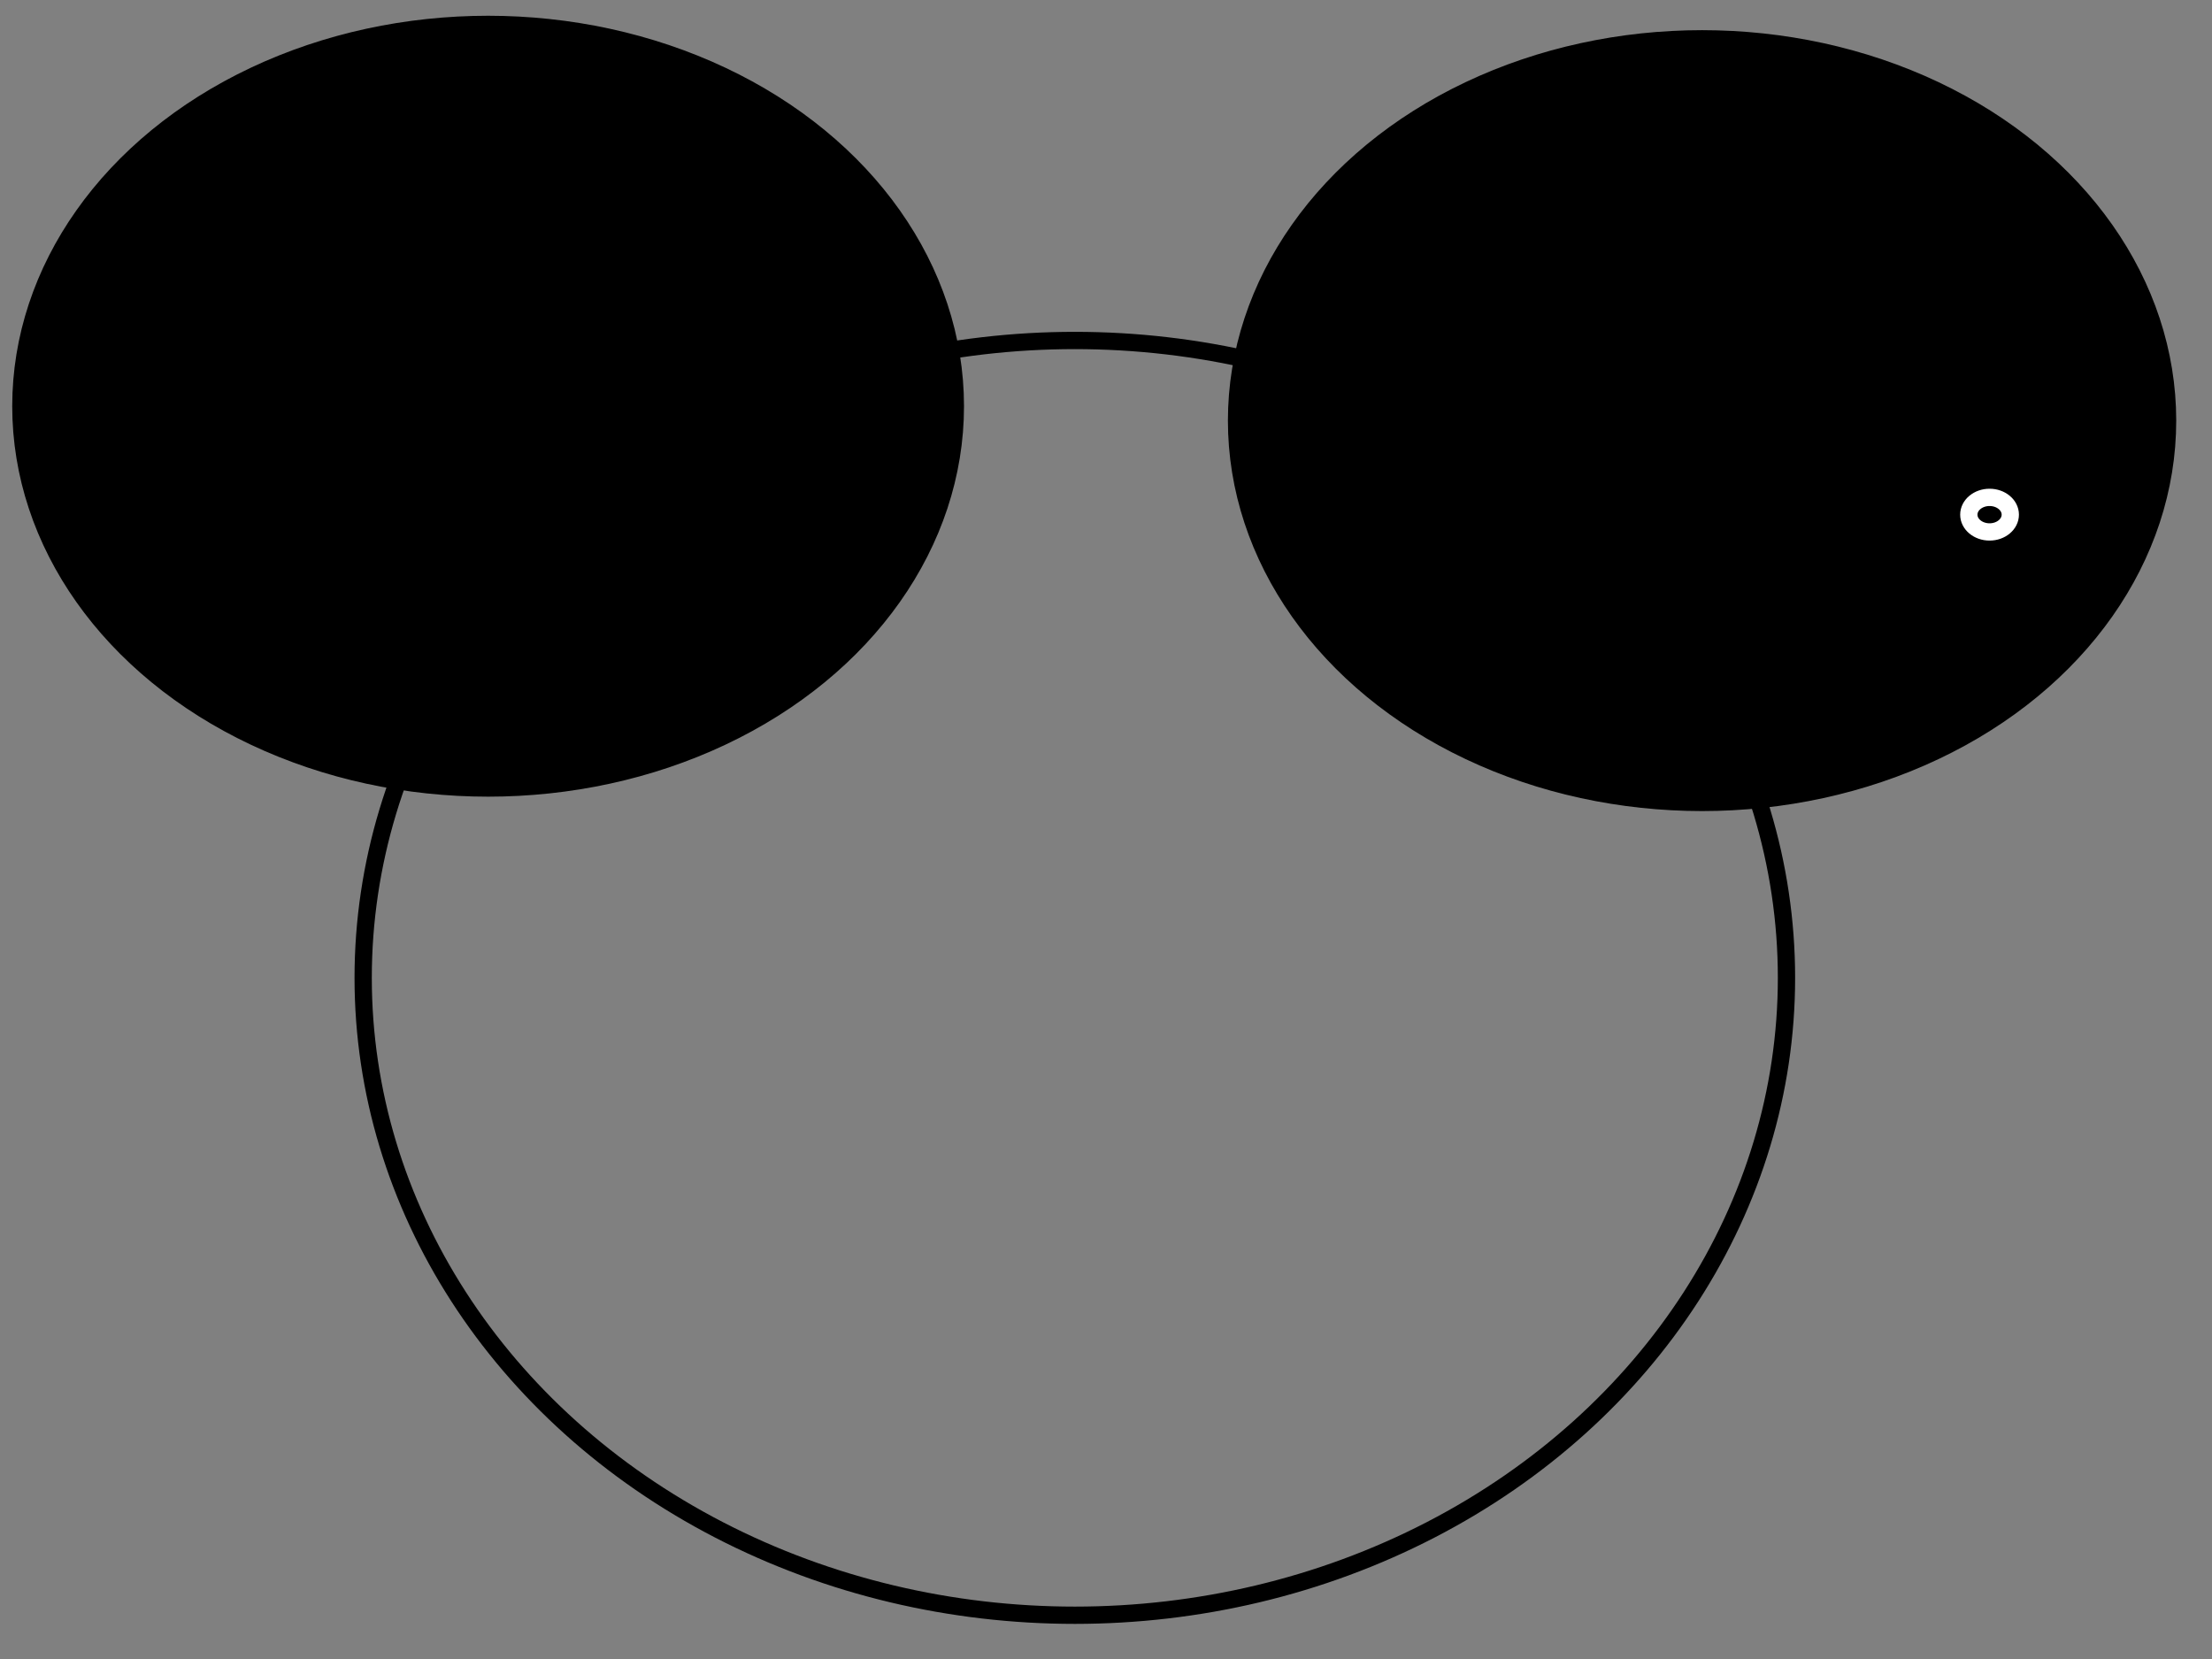
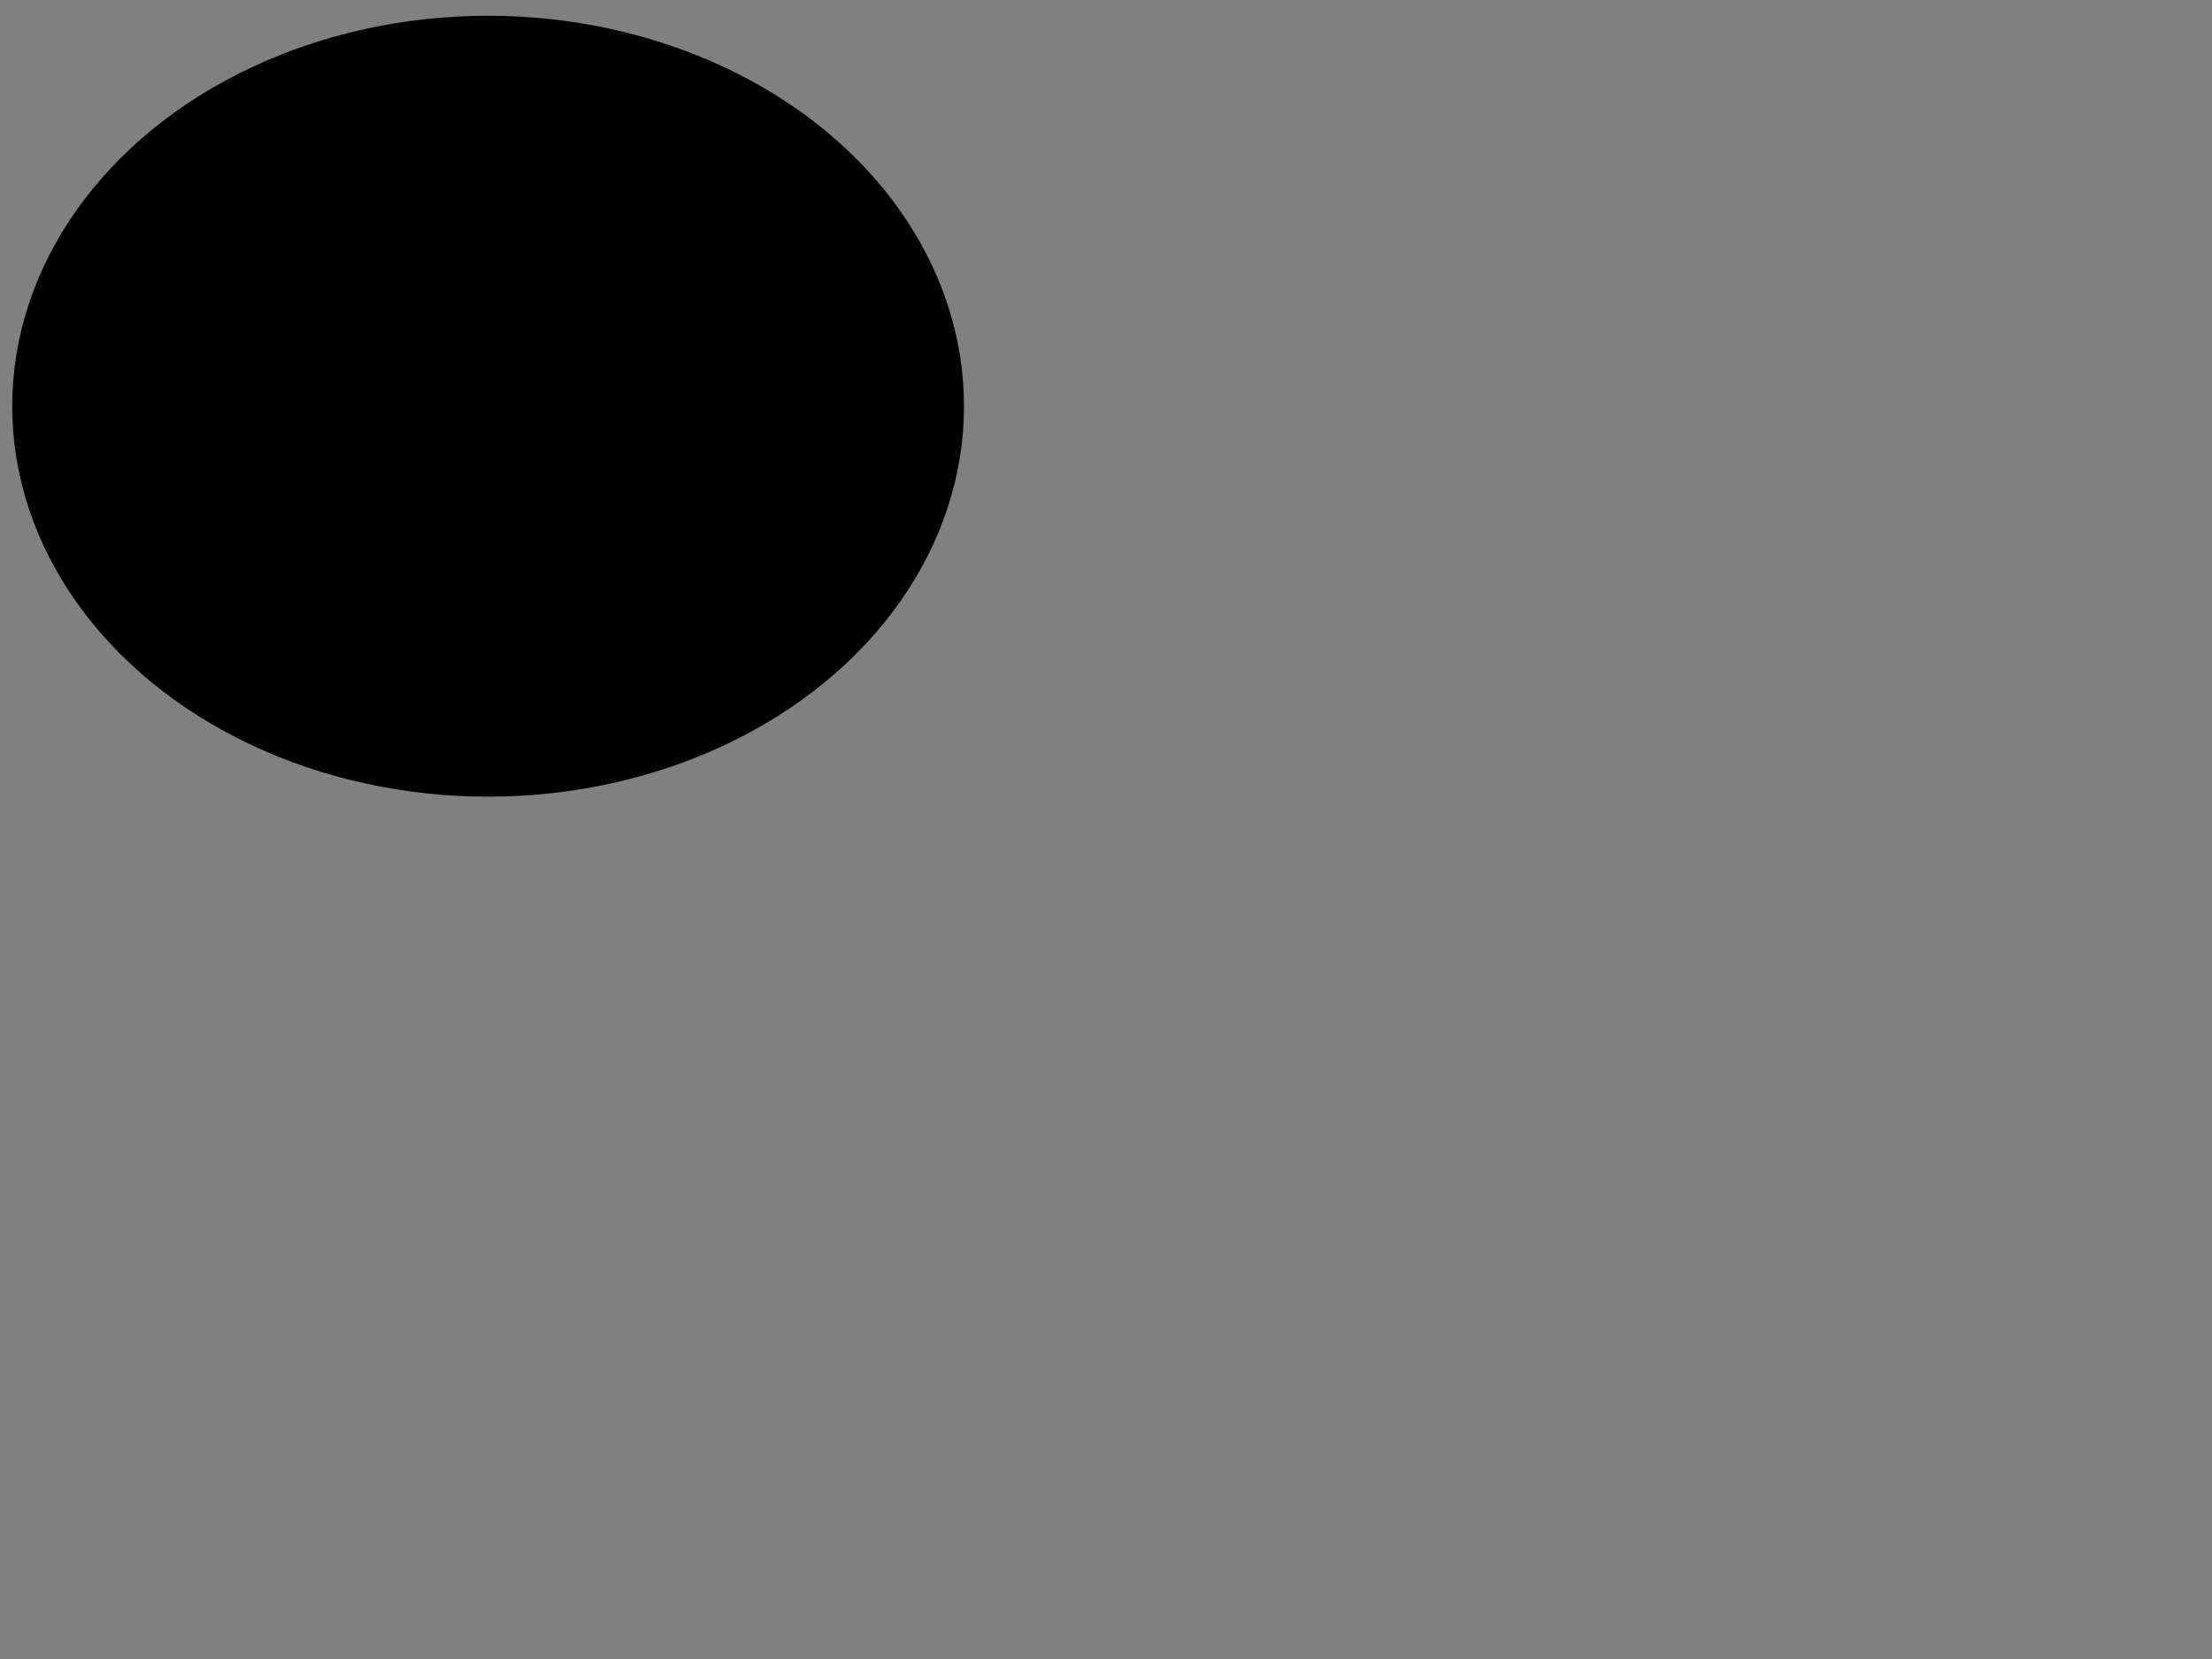
<svg xmlns="http://www.w3.org/2000/svg" width="640" height="480">
  <rect width="100%" height="100%" fill="#808080" stroke="none" />
  <title>mickey mouse outline</title>
  <g>
    <title>Layer 1</title>
    <ellipse id="svg_6" fill="#000000" stroke="#000000" stroke-width="5" cx="141.226" cy="117.53" rx="135.189" ry="110.472" />
-     <ellipse id="svg_2" fill="#000000" stroke="#000000" stroke-width="5" cx="492.46" cy="121.698" rx="134.689" ry="110.472" />
-     <ellipse id="svg_1" fill="none" stroke="#000000" stroke-width="5" cx="310.98" cy="282.925" rx="205.905" ry="184.415" />
-     <ellipse id="svg_24" fill="#000000" stroke="#000000" stroke-dasharray="null" stroke-linecap="null" stroke-linejoin="null" stroke-width="5" cx="567.64" cy="194.906" rx="6" ry="5" />
-     <ellipse id="svg_25" fill="#000000" stroke="#ffffff" stroke-dasharray="null" stroke-linecap="null" stroke-linejoin="null" stroke-width="5" cx="575.64" cy="148.906" rx="6" ry="5" />
  </g>
</svg>